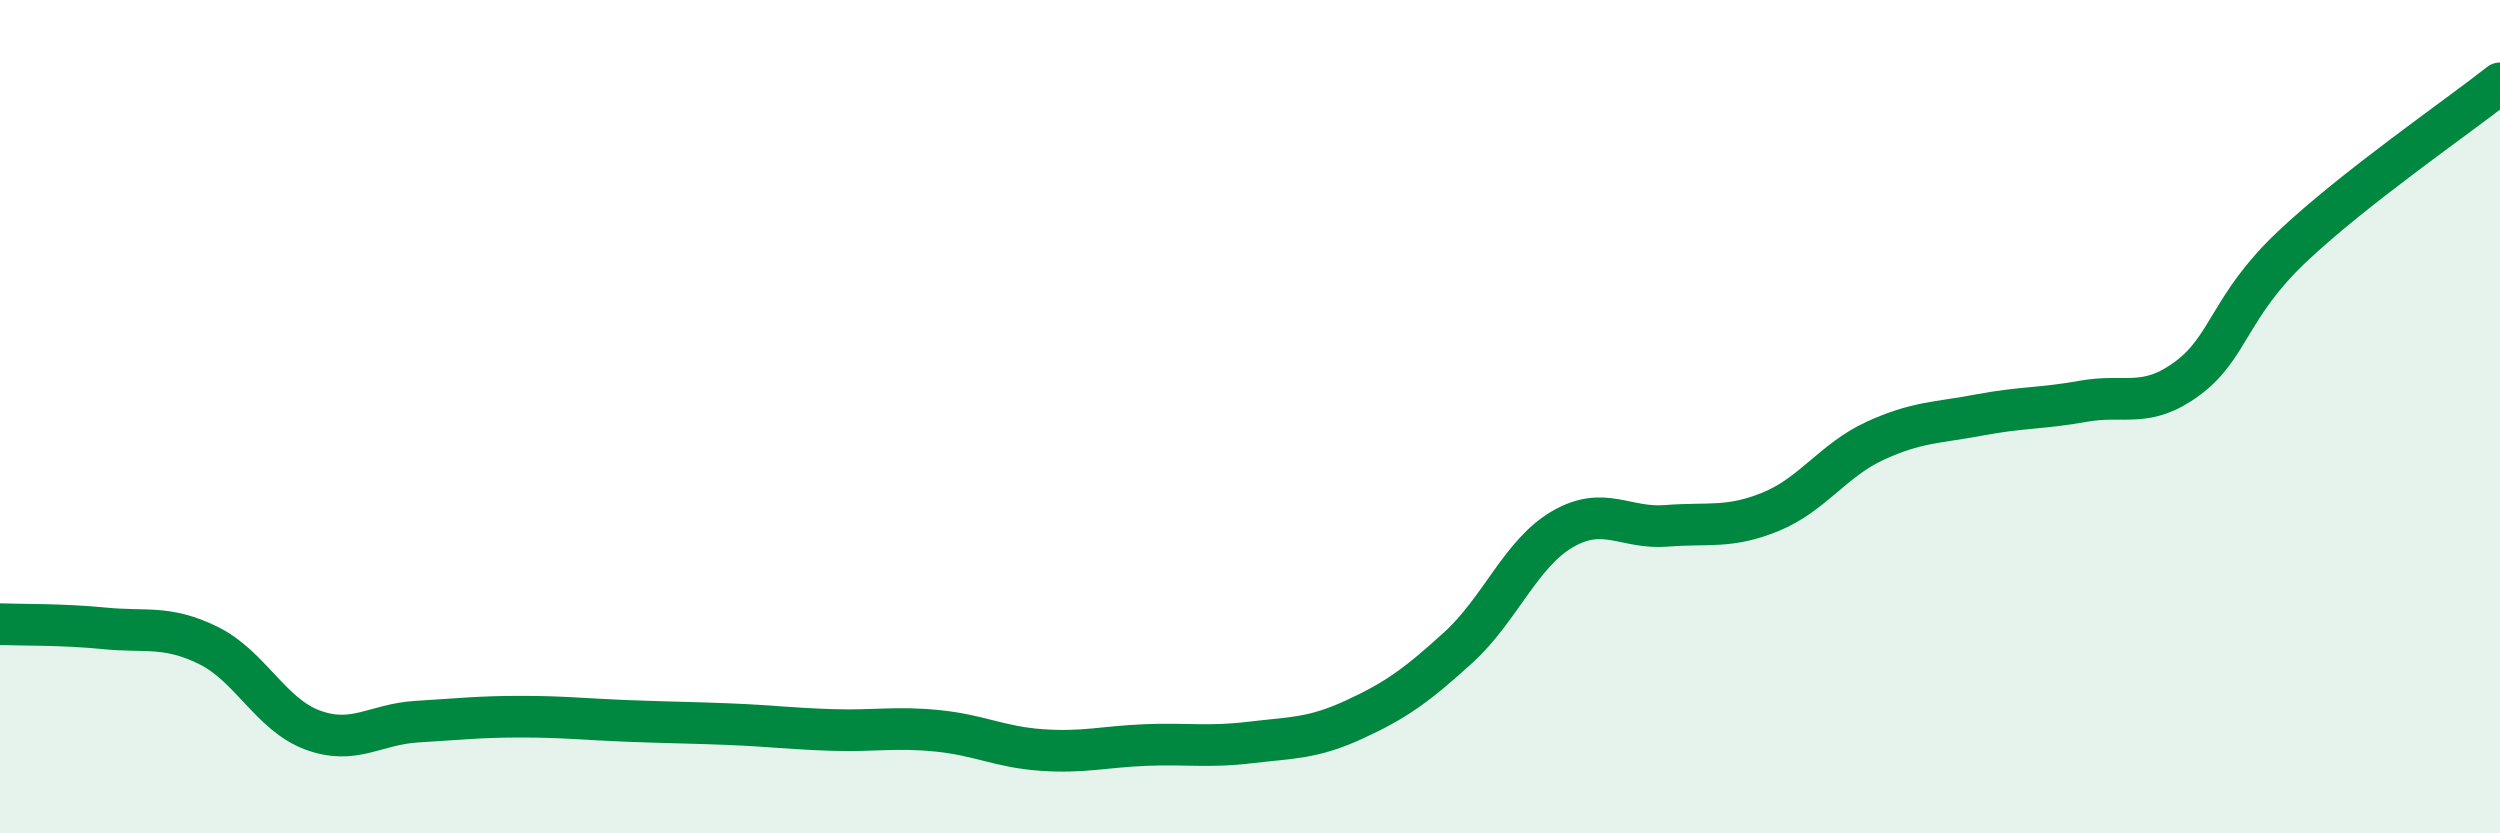
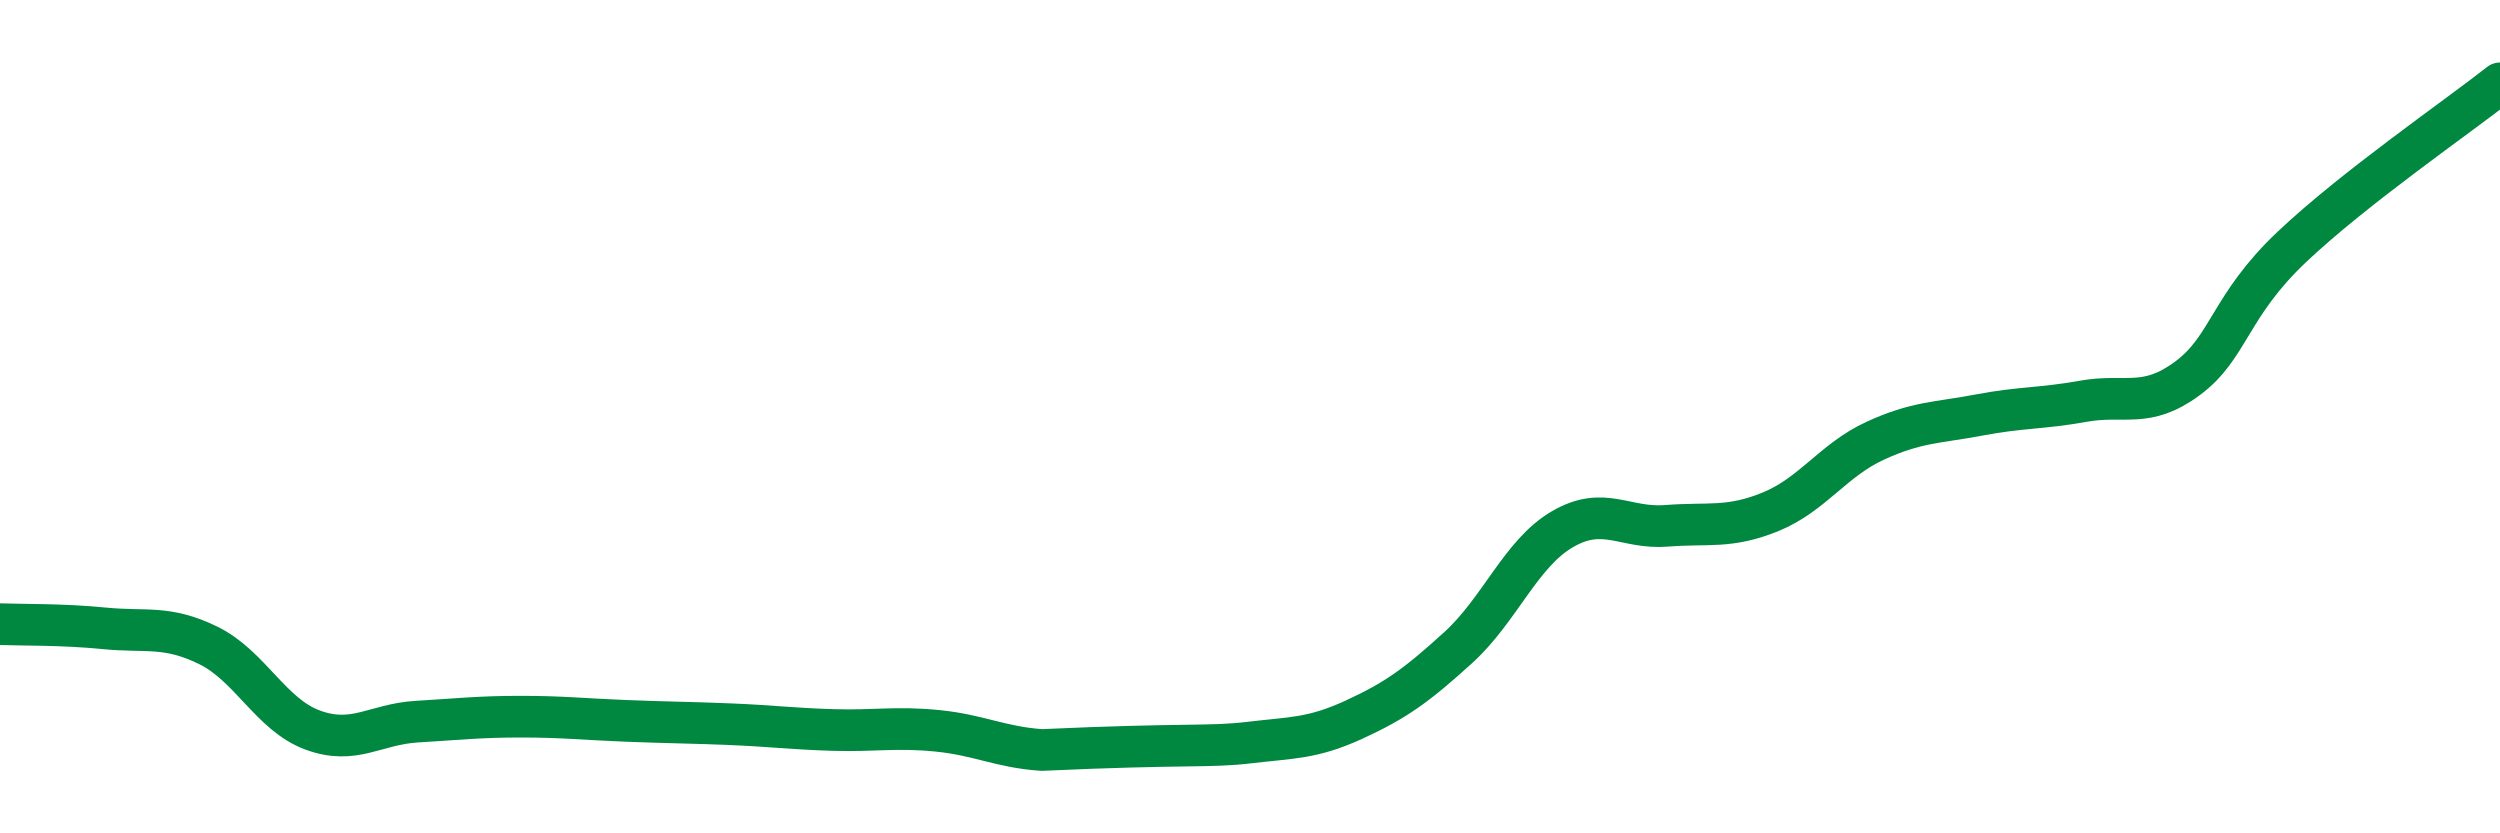
<svg xmlns="http://www.w3.org/2000/svg" width="60" height="20" viewBox="0 0 60 20">
-   <path d="M 0,14.98 C 0.5,15 1.5,14.98 2.5,15.08 C 3.5,15.18 4,15 5,15.49 C 6,15.98 6.5,17.15 7.5,17.52 C 8.5,17.89 9,17.38 10,17.32 C 11,17.26 11.5,17.2 12.5,17.2 C 13.5,17.2 14,17.26 15,17.3 C 16,17.34 16.5,17.34 17.5,17.38 C 18.5,17.42 19,17.49 20,17.52 C 21,17.55 21.5,17.44 22.5,17.54 C 23.5,17.64 24,17.93 25,18 C 26,18.07 26.5,17.92 27.5,17.88 C 28.5,17.84 29,17.94 30,17.82 C 31,17.7 31.5,17.73 32.5,17.27 C 33.5,16.81 34,16.45 35,15.54 C 36,14.63 36.5,13.28 37.5,12.7 C 38.5,12.12 39,12.7 40,12.62 C 41,12.54 41.5,12.69 42.5,12.28 C 43.5,11.87 44,11.04 45,10.58 C 46,10.12 46.5,10.15 47.5,9.96 C 48.5,9.77 49,9.81 50,9.63 C 51,9.45 51.5,9.82 52.5,9.08 C 53.5,8.34 53.5,7.35 55,5.93 C 56.5,4.51 59,2.79 60,2L60 20L0 20Z" fill="#008740" opacity="0.1" stroke-linecap="round" stroke-linejoin="round" />
-   <path d="M 0,14.98 C 0.5,15 1.5,14.98 2.5,15.08 C 3.5,15.18 4,15 5,15.49 C 6,15.98 6.5,17.15 7.5,17.52 C 8.5,17.89 9,17.38 10,17.32 C 11,17.26 11.5,17.2 12.5,17.2 C 13.5,17.2 14,17.26 15,17.3 C 16,17.34 16.5,17.34 17.5,17.38 C 18.5,17.42 19,17.49 20,17.52 C 21,17.55 21.5,17.44 22.5,17.54 C 23.5,17.64 24,17.93 25,18 C 26,18.07 26.5,17.92 27.5,17.88 C 28.5,17.84 29,17.94 30,17.82 C 31,17.7 31.5,17.73 32.5,17.27 C 33.5,16.81 34,16.45 35,15.54 C 36,14.63 36.5,13.28 37.5,12.7 C 38.5,12.12 39,12.7 40,12.62 C 41,12.54 41.5,12.69 42.5,12.28 C 43.5,11.87 44,11.04 45,10.58 C 46,10.12 46.5,10.15 47.5,9.96 C 48.5,9.77 49,9.81 50,9.63 C 51,9.45 51.5,9.82 52.5,9.08 C 53.5,8.34 53.5,7.35 55,5.93 C 56.5,4.51 59,2.79 60,2" stroke="#008740" stroke-width="1" fill="none" stroke-linecap="round" stroke-linejoin="round" />
+   <path d="M 0,14.98 C 0.5,15 1.5,14.98 2.5,15.08 C 3.5,15.18 4,15 5,15.49 C 6,15.98 6.5,17.15 7.5,17.52 C 8.5,17.89 9,17.38 10,17.32 C 11,17.26 11.5,17.2 12.5,17.2 C 13.5,17.2 14,17.26 15,17.3 C 16,17.34 16.5,17.34 17.5,17.38 C 18.5,17.42 19,17.49 20,17.52 C 21,17.55 21.5,17.44 22.5,17.54 C 23.5,17.64 24,17.93 25,18 C 28.5,17.84 29,17.94 30,17.82 C 31,17.7 31.5,17.73 32.5,17.27 C 33.5,16.81 34,16.45 35,15.54 C 36,14.63 36.5,13.28 37.5,12.7 C 38.5,12.12 39,12.7 40,12.62 C 41,12.54 41.5,12.69 42.5,12.28 C 43.5,11.87 44,11.04 45,10.58 C 46,10.12 46.5,10.15 47.5,9.96 C 48.5,9.77 49,9.81 50,9.63 C 51,9.45 51.5,9.82 52.5,9.08 C 53.5,8.34 53.5,7.35 55,5.93 C 56.5,4.51 59,2.79 60,2" stroke="#008740" stroke-width="1" fill="none" stroke-linecap="round" stroke-linejoin="round" />
</svg>